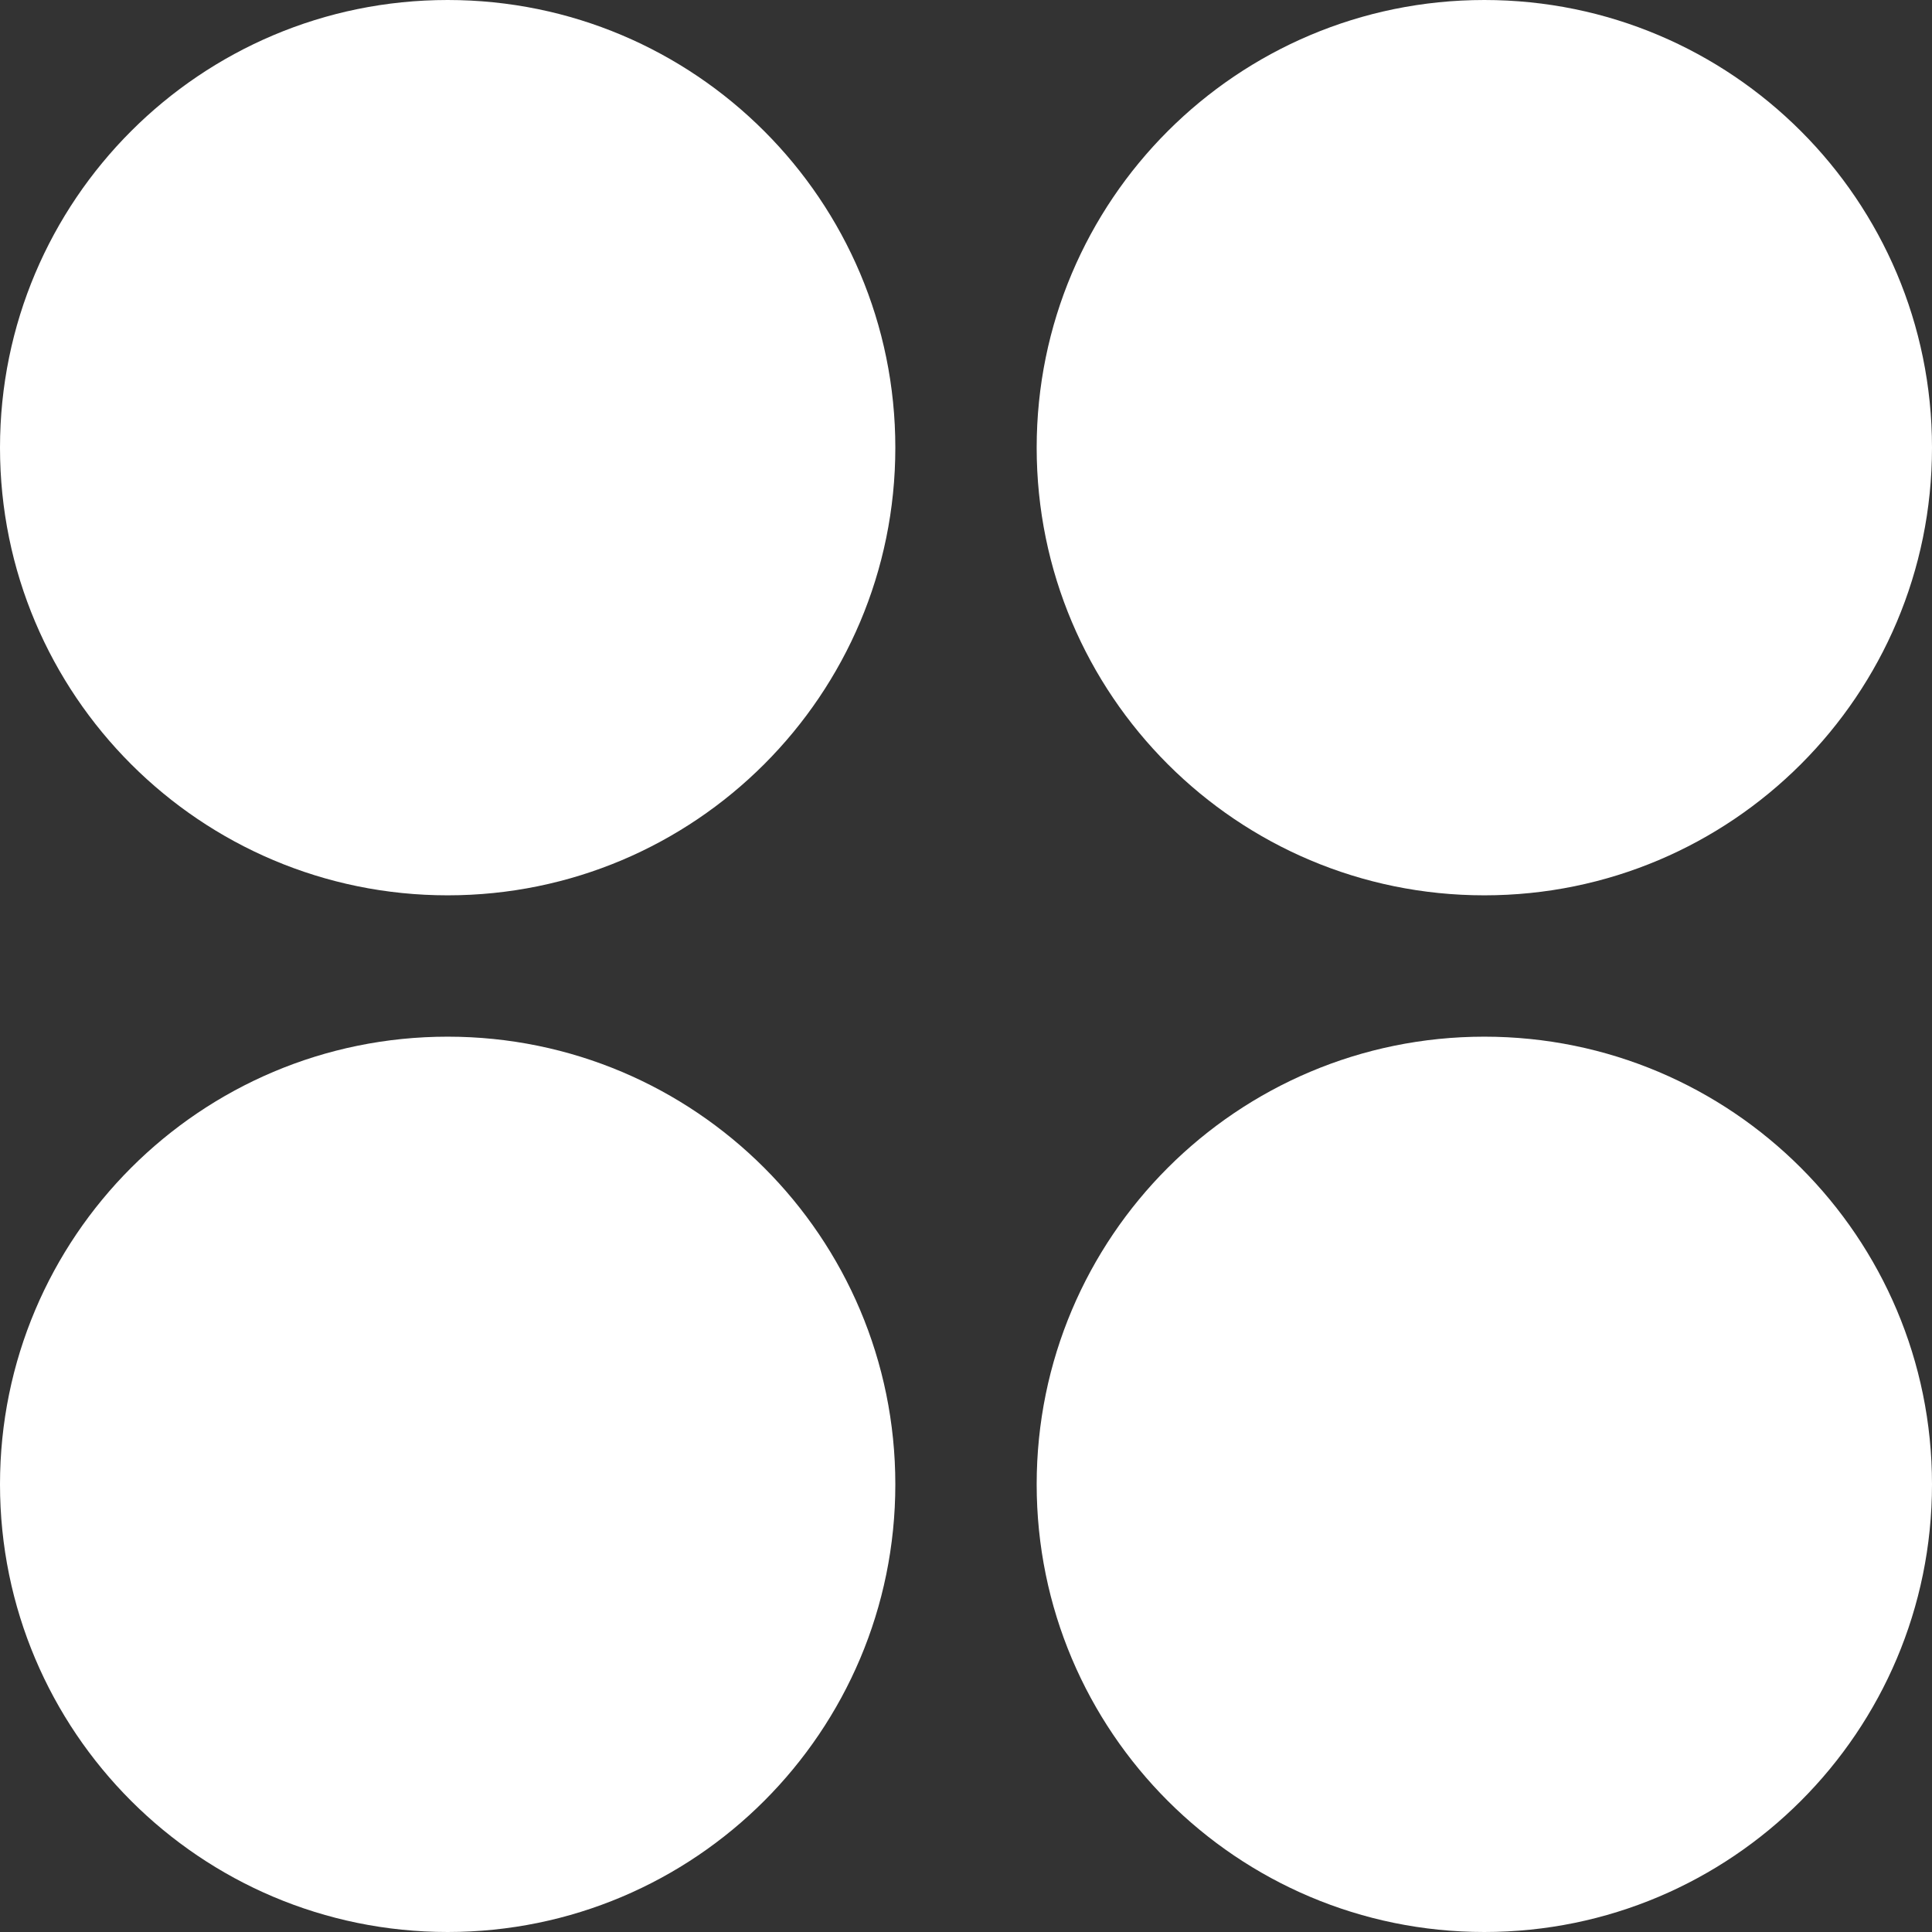
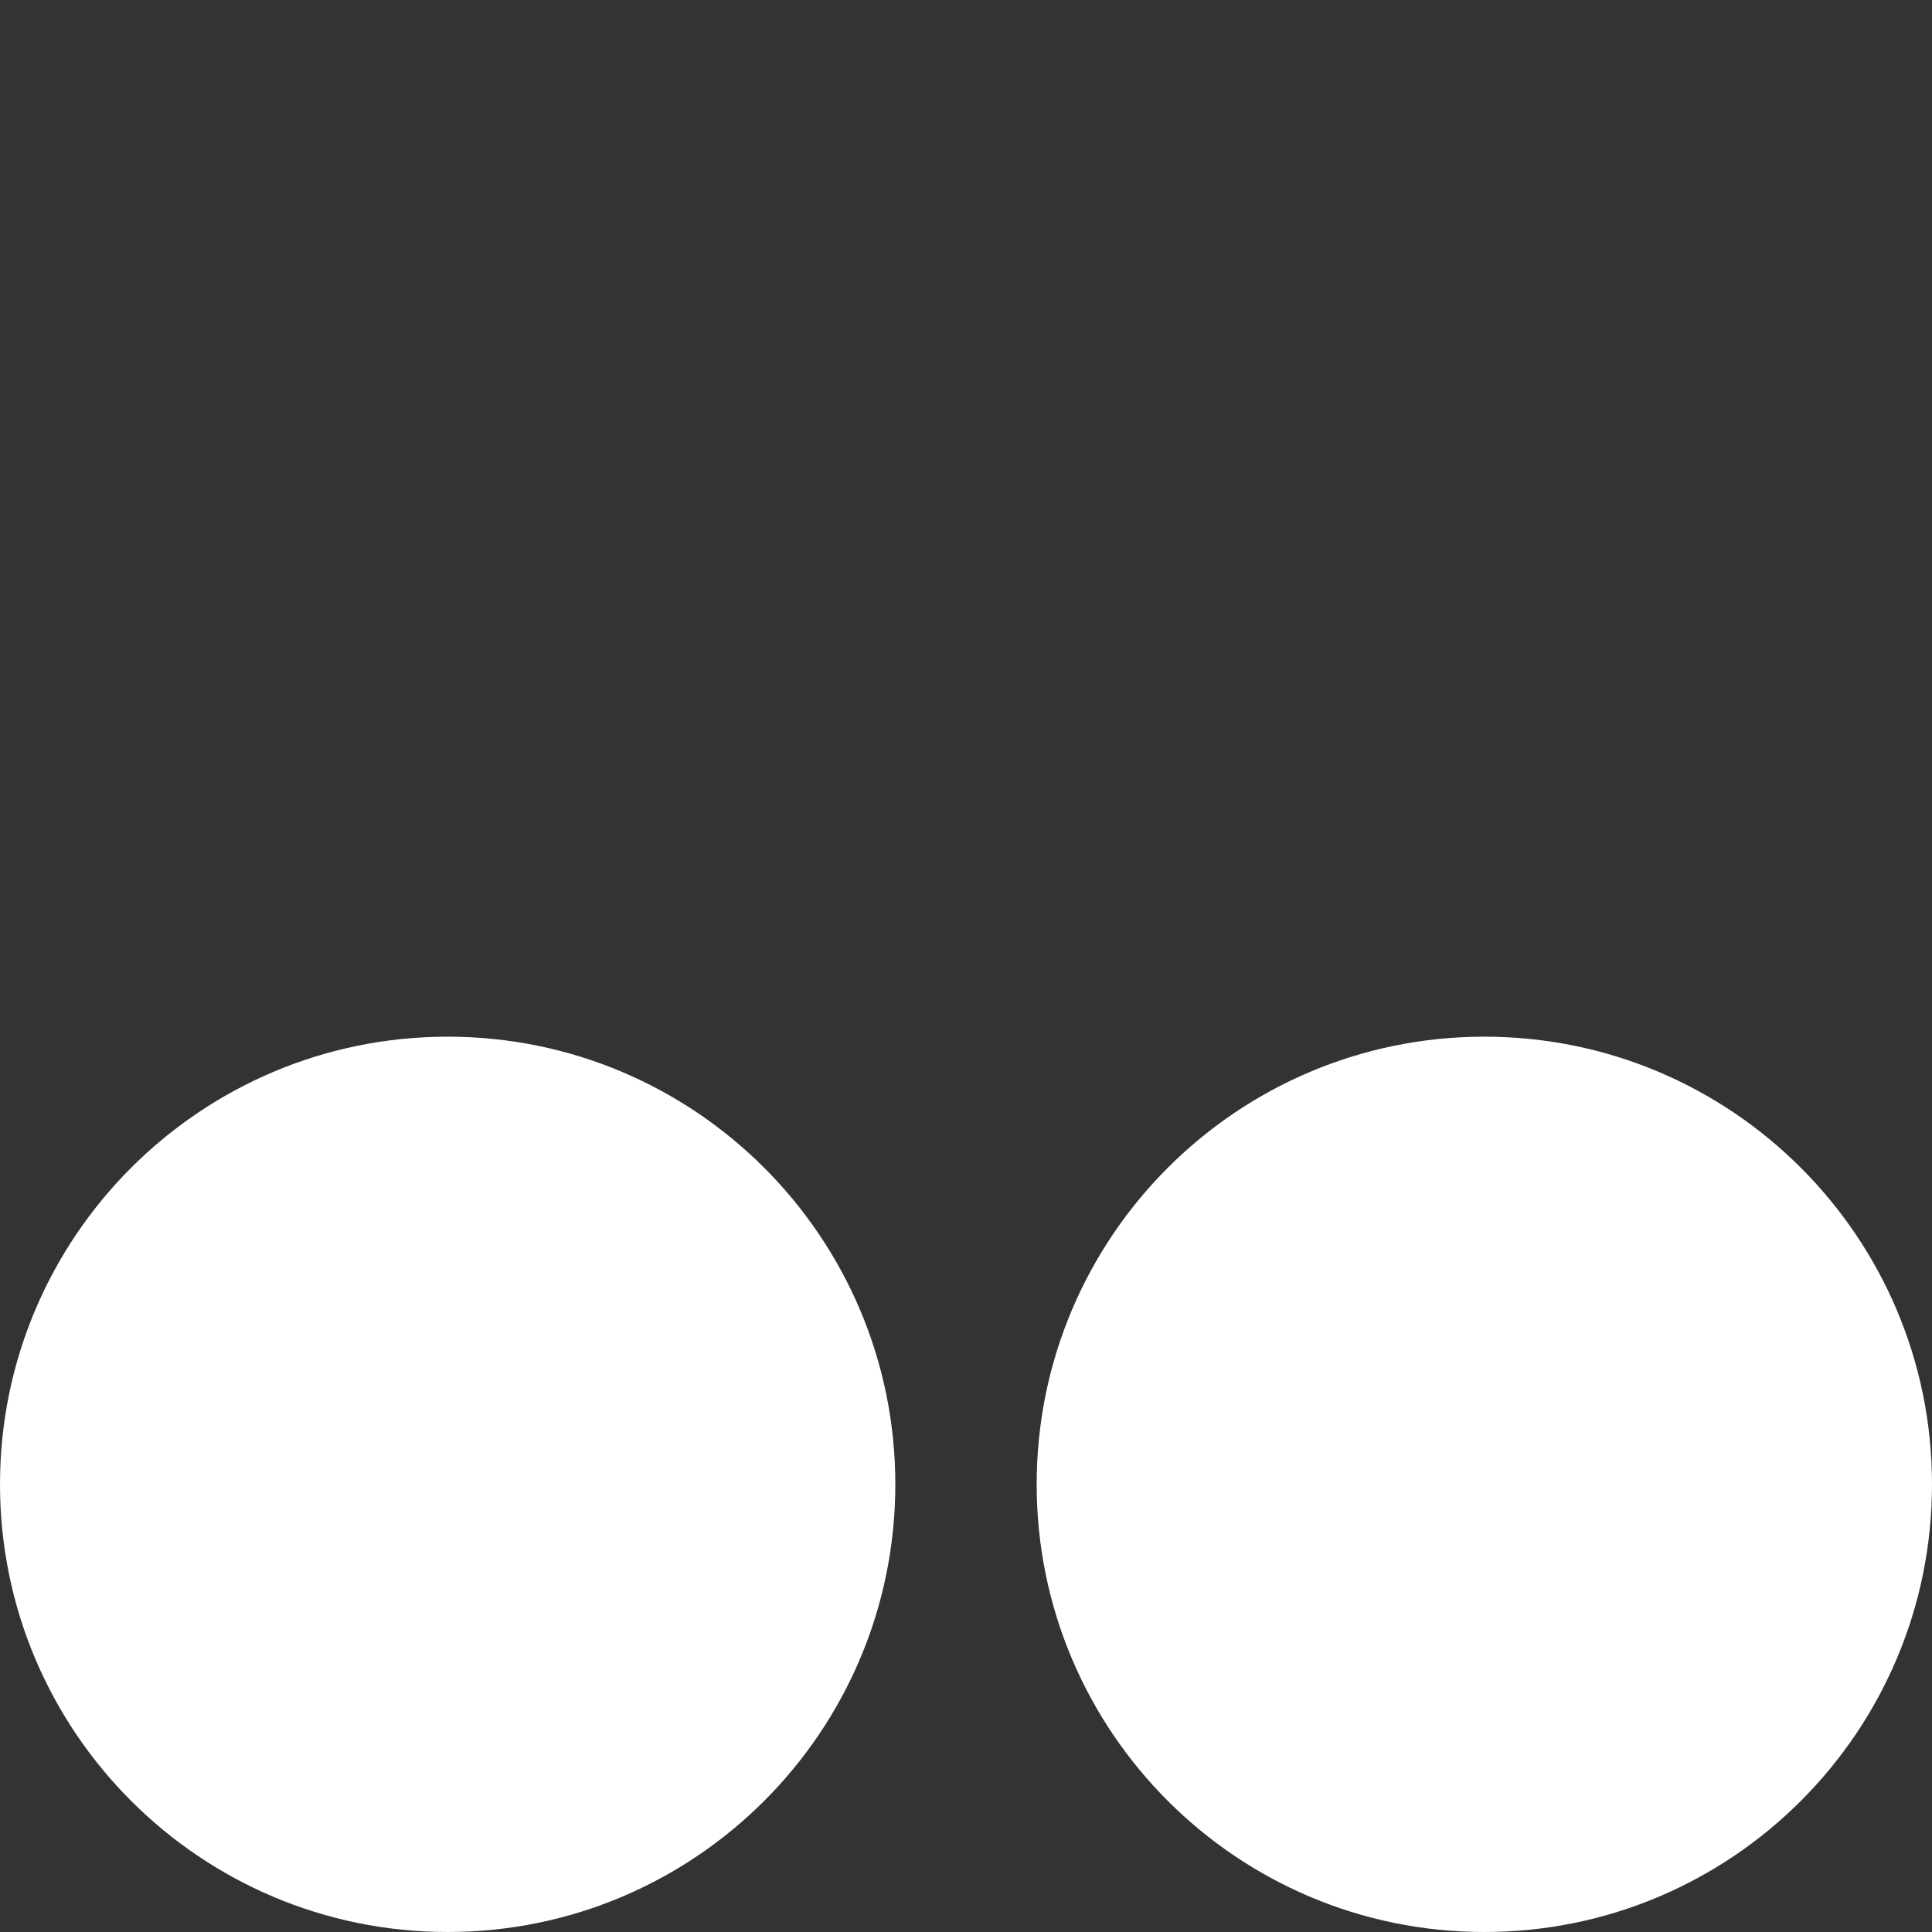
<svg xmlns="http://www.w3.org/2000/svg" width="100" height="100" viewBox="0 0 100 100" fill="none">
  <rect x="0" y="0" width="100" height="100" fill="#333333" stroke="none" />
-   <path fill-rule="evenodd" clip-rule="evenodd" d="M0 23.171C0 10.374 10.374 0 23.171 0C35.968 0 46.342 10.374 46.342 23.171C46.342 35.968 35.968 46.342 23.171 46.342C10.374 46.342 0 35.968 0 23.171Z" fill="white" />
  <path fill-rule="evenodd" clip-rule="evenodd" d="M53.658 76.829C53.658 64.032 64.032 53.658 76.829 53.658C89.626 53.658 100 64.032 100 76.829C100 89.626 89.626 100 76.829 100C64.032 100 53.658 89.626 53.658 76.829Z" fill="white" />
-   <path fill-rule="evenodd" clip-rule="evenodd" d="M100 23.171C100 10.374 89.626 0 76.829 0C64.032 0 53.658 10.374 53.658 23.171C53.658 35.968 64.032 46.342 76.829 46.342C89.626 46.342 100 35.968 100 23.171Z" fill="white" />
  <path fill-rule="evenodd" clip-rule="evenodd" d="M46.342 76.829C46.342 64.032 35.968 53.658 23.171 53.658C10.374 53.658 0 64.032 0 76.829C0 89.626 10.374 100 23.171 100C35.968 100 46.342 89.626 46.342 76.829Z" fill="white" />
</svg>